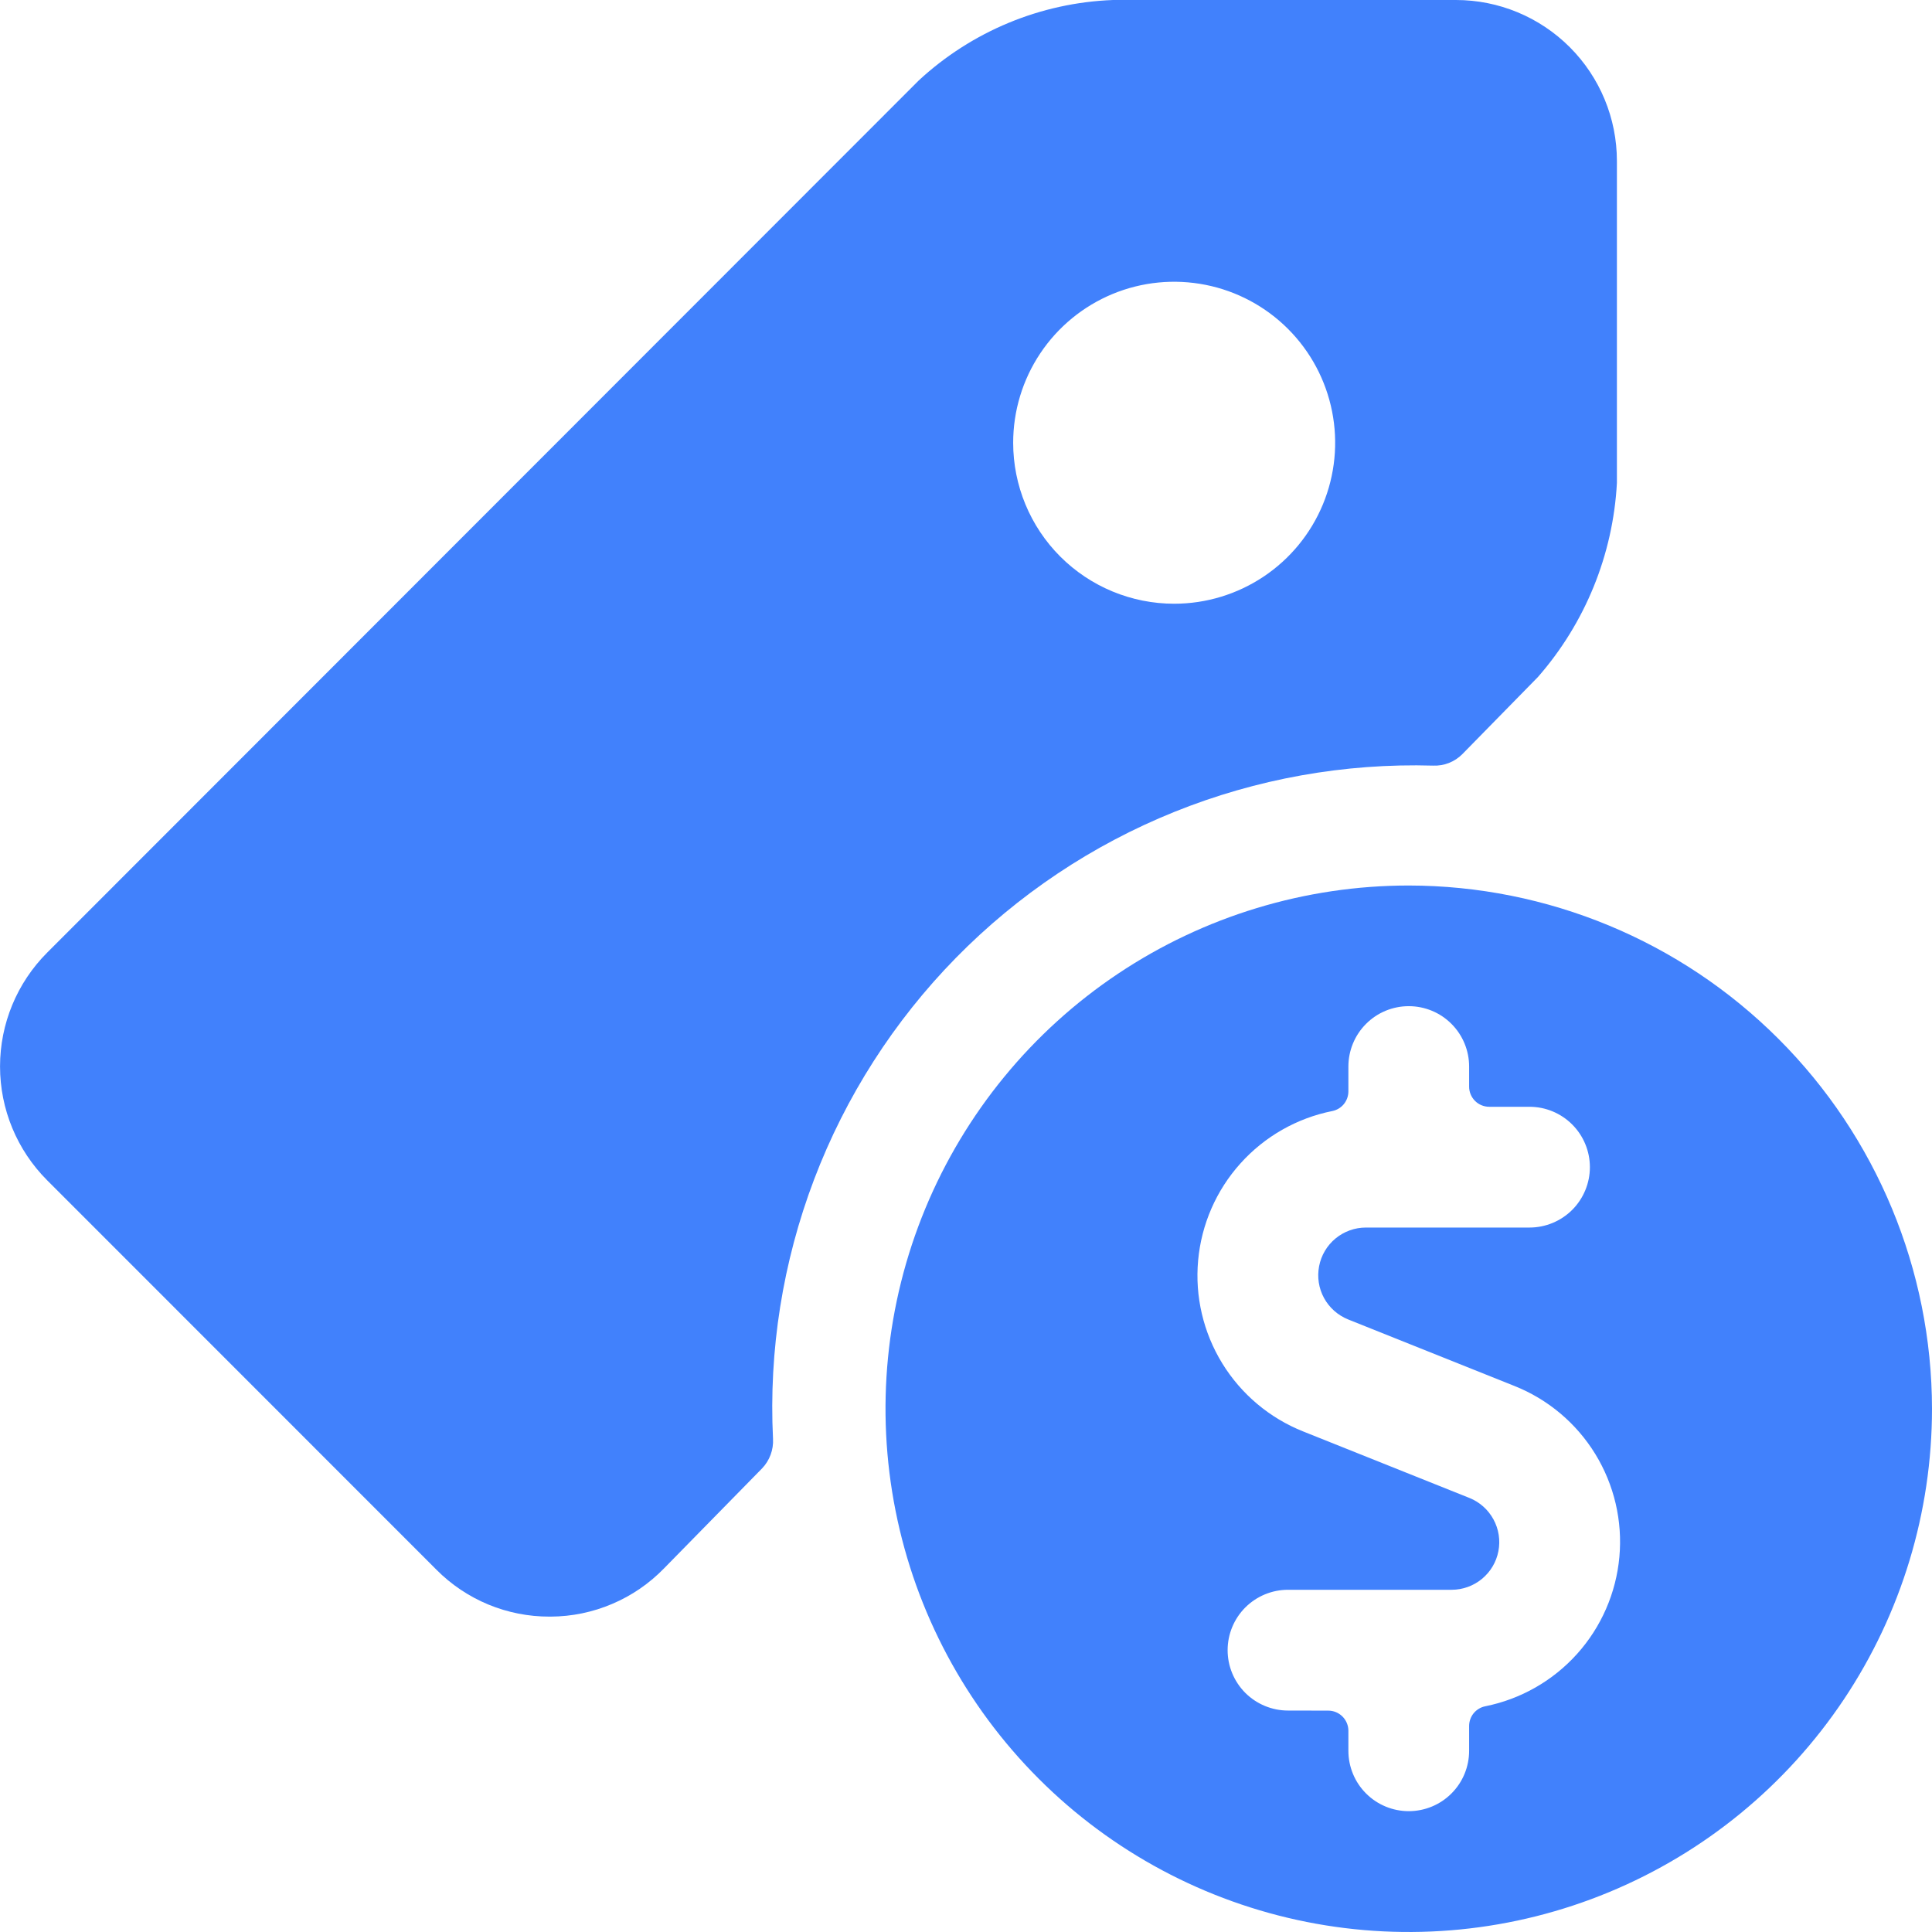
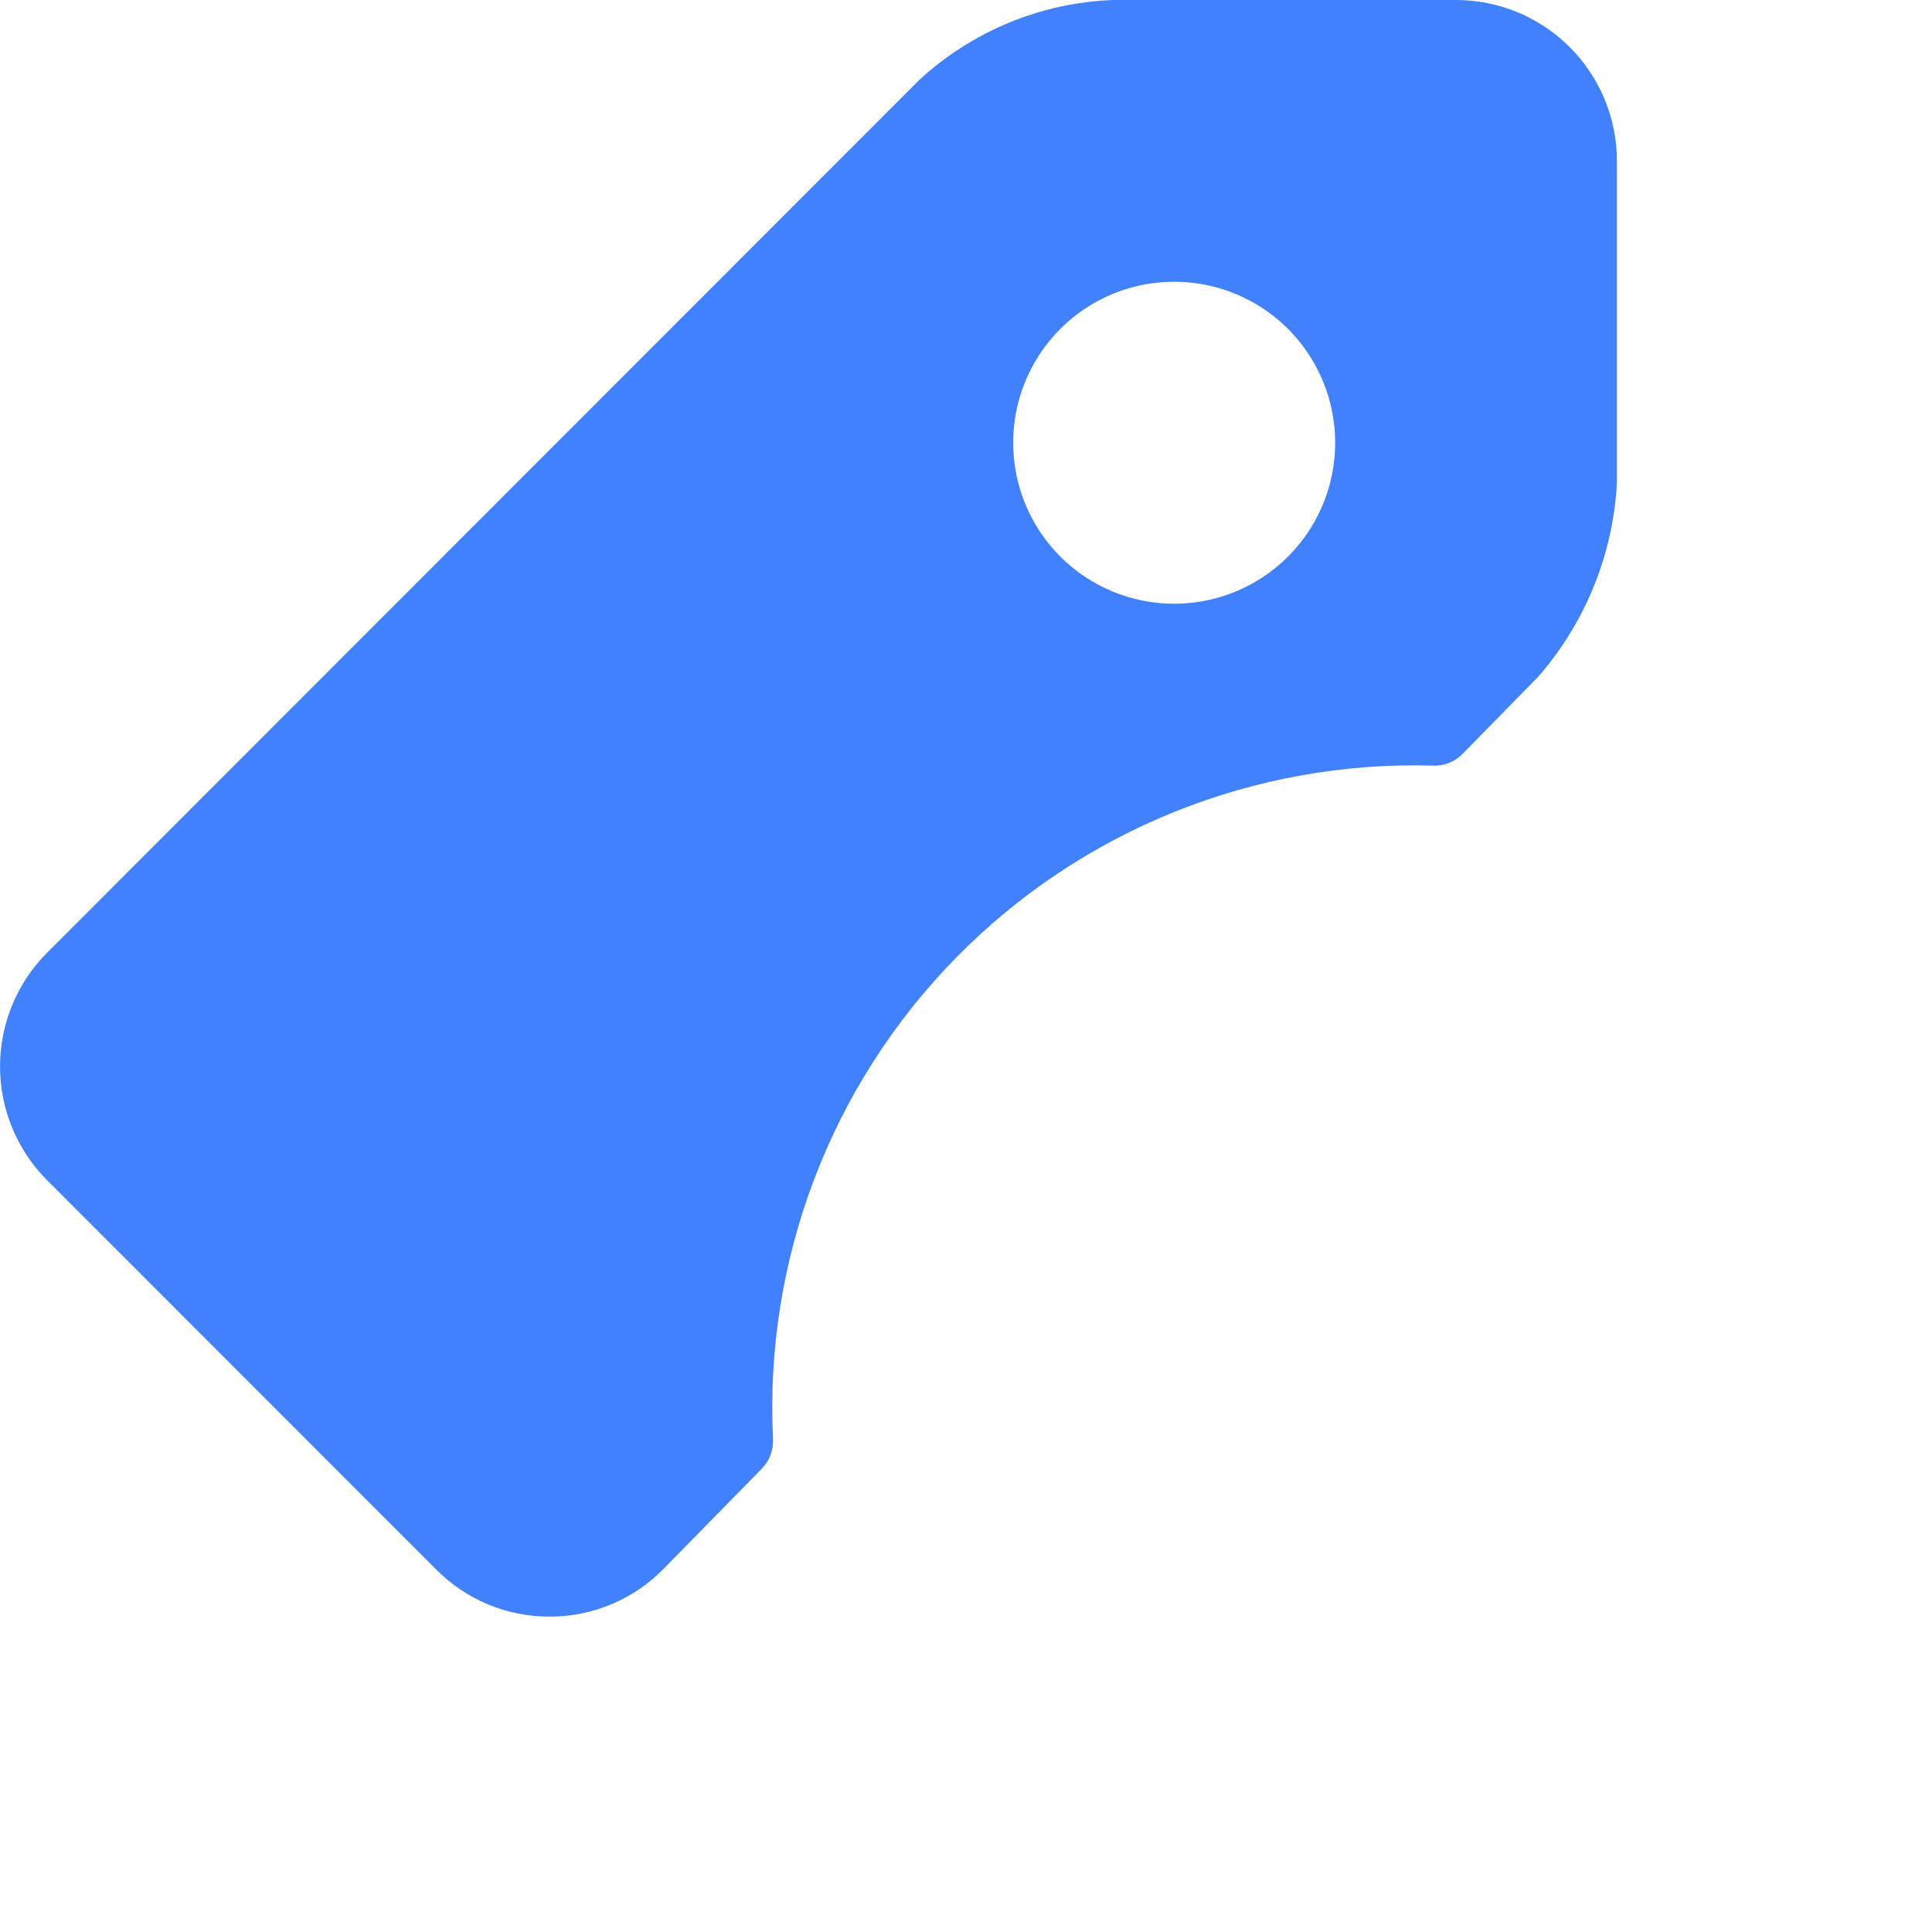
<svg xmlns="http://www.w3.org/2000/svg" width="53" height="53" viewBox="0 0 53 53" fill="none">
  <g clip-path="url(#clip0_33_208)">
-     <path d="M38.646 24.292C35.807 24.292 33.032 25.134 30.671 26.711C28.311 28.288 26.471 30.53 25.384 33.153C24.298 35.776 24.014 38.662 24.568 41.446C25.121 44.231 26.488 46.788 28.496 48.796C30.503 50.803 33.061 52.17 35.846 52.724C38.63 53.278 41.516 52.994 44.139 51.907C46.762 50.821 49.004 48.981 50.581 46.621C52.158 44.26 53 41.485 53 38.646C52.995 34.84 51.482 31.192 48.791 28.501C46.1 25.81 42.451 24.296 38.646 24.292ZM35.333 46.925C34.894 46.925 34.473 46.75 34.162 46.44C33.852 46.129 33.677 45.708 33.677 45.269C33.677 44.829 33.852 44.408 34.162 44.097C34.473 43.787 34.894 43.612 35.333 43.612H39.823C40.126 43.612 40.42 43.506 40.654 43.313C40.888 43.12 41.048 42.852 41.105 42.554C41.163 42.256 41.115 41.947 40.97 41.681C40.825 41.414 40.592 41.206 40.311 41.093L35.751 39.269C34.829 38.902 34.05 38.247 33.53 37.401C33.011 36.556 32.778 35.565 32.868 34.576C32.958 33.588 33.364 32.655 34.028 31.917C34.691 31.178 35.575 30.674 36.548 30.479C36.673 30.454 36.785 30.387 36.866 30.288C36.946 30.189 36.99 30.066 36.99 29.938V29.258C36.99 28.819 37.164 28.398 37.475 28.087C37.785 27.776 38.207 27.602 38.646 27.602C39.085 27.602 39.507 27.776 39.817 28.087C40.128 28.398 40.302 28.819 40.302 29.258V29.81C40.302 29.957 40.36 30.097 40.464 30.201C40.567 30.304 40.708 30.362 40.854 30.362H41.958C42.398 30.362 42.819 30.537 43.13 30.848C43.44 31.158 43.615 31.579 43.615 32.019C43.615 32.458 43.44 32.879 43.13 33.19C42.819 33.5 42.398 33.675 41.958 33.675H37.469C37.166 33.675 36.872 33.781 36.638 33.974C36.404 34.167 36.244 34.436 36.187 34.734C36.129 35.032 36.176 35.34 36.321 35.607C36.466 35.873 36.7 36.081 36.981 36.195L41.541 38.019C42.463 38.385 43.242 39.04 43.762 39.886C44.281 40.732 44.514 41.722 44.424 42.711C44.334 43.699 43.928 44.632 43.264 45.371C42.601 46.109 41.717 46.613 40.744 46.808C40.619 46.833 40.507 46.901 40.426 46.999C40.346 47.098 40.302 47.221 40.302 47.349V48.029C40.302 48.468 40.128 48.89 39.817 49.2C39.507 49.511 39.085 49.685 38.646 49.685C38.207 49.685 37.785 49.511 37.475 49.2C37.164 48.89 36.99 48.468 36.99 48.029V47.479C36.99 47.333 36.931 47.192 36.828 47.089C36.724 46.985 36.584 46.927 36.438 46.927L35.333 46.925Z" fill="#4181FC" />
    <path d="M11.973 43.062C12.38 43.472 12.864 43.796 13.397 44.017C13.93 44.237 14.501 44.35 15.078 44.348H15.105C15.686 44.346 16.261 44.227 16.795 43.999C17.33 43.772 17.814 43.44 18.218 43.023L20.906 40.282C21.009 40.175 21.088 40.047 21.14 39.908C21.192 39.769 21.214 39.62 21.206 39.472C21.087 37.046 21.472 34.621 22.335 32.35C23.198 30.08 24.522 28.012 26.222 26.278C27.923 24.544 29.964 23.18 32.217 22.272C34.47 21.364 36.887 20.932 39.315 21.003C39.463 21.009 39.611 20.984 39.749 20.93C39.887 20.875 40.012 20.793 40.116 20.688L42.19 18.572C43.487 17.09 44.25 15.216 44.356 13.25V4.417C44.356 3.245 43.891 2.122 43.063 1.294C42.234 0.465 41.111 0 39.94 0V0H30.532C28.549 0.075 26.659 0.859 25.203 2.208L1.294 26.133C0.466 26.962 0.001 28.085 0.001 29.256C0.001 30.427 0.466 31.55 1.294 32.379L11.973 43.062ZM27.794 12.146C27.794 11.272 28.053 10.418 28.538 9.692C29.023 8.966 29.713 8.4 30.52 8.065C31.327 7.731 32.215 7.644 33.072 7.814C33.929 7.984 34.716 8.405 35.334 9.023C35.951 9.64 36.372 10.427 36.542 11.284C36.713 12.141 36.625 13.029 36.291 13.836C35.957 14.643 35.391 15.333 34.664 15.818C33.938 16.303 33.084 16.562 32.211 16.562C31.039 16.562 29.916 16.097 29.087 15.269C28.259 14.441 27.794 13.317 27.794 12.146Z" fill="#4181FC" />
  </g>
  <defs>
    <clipPath id="clip0_33_208">
      <rect width="53" height="53" fill="white" />
    </clipPath>
  </defs>
</svg>